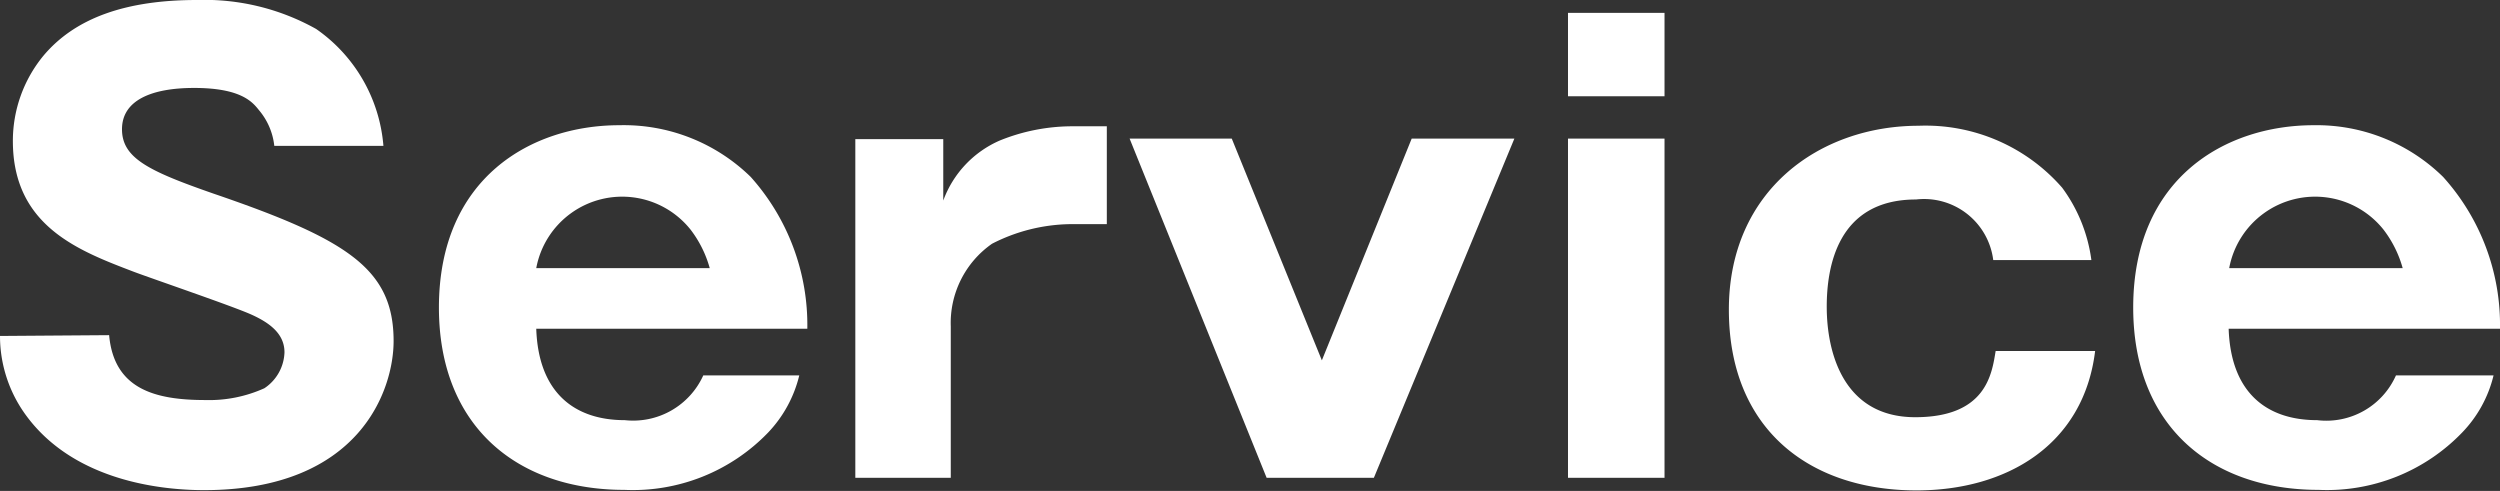
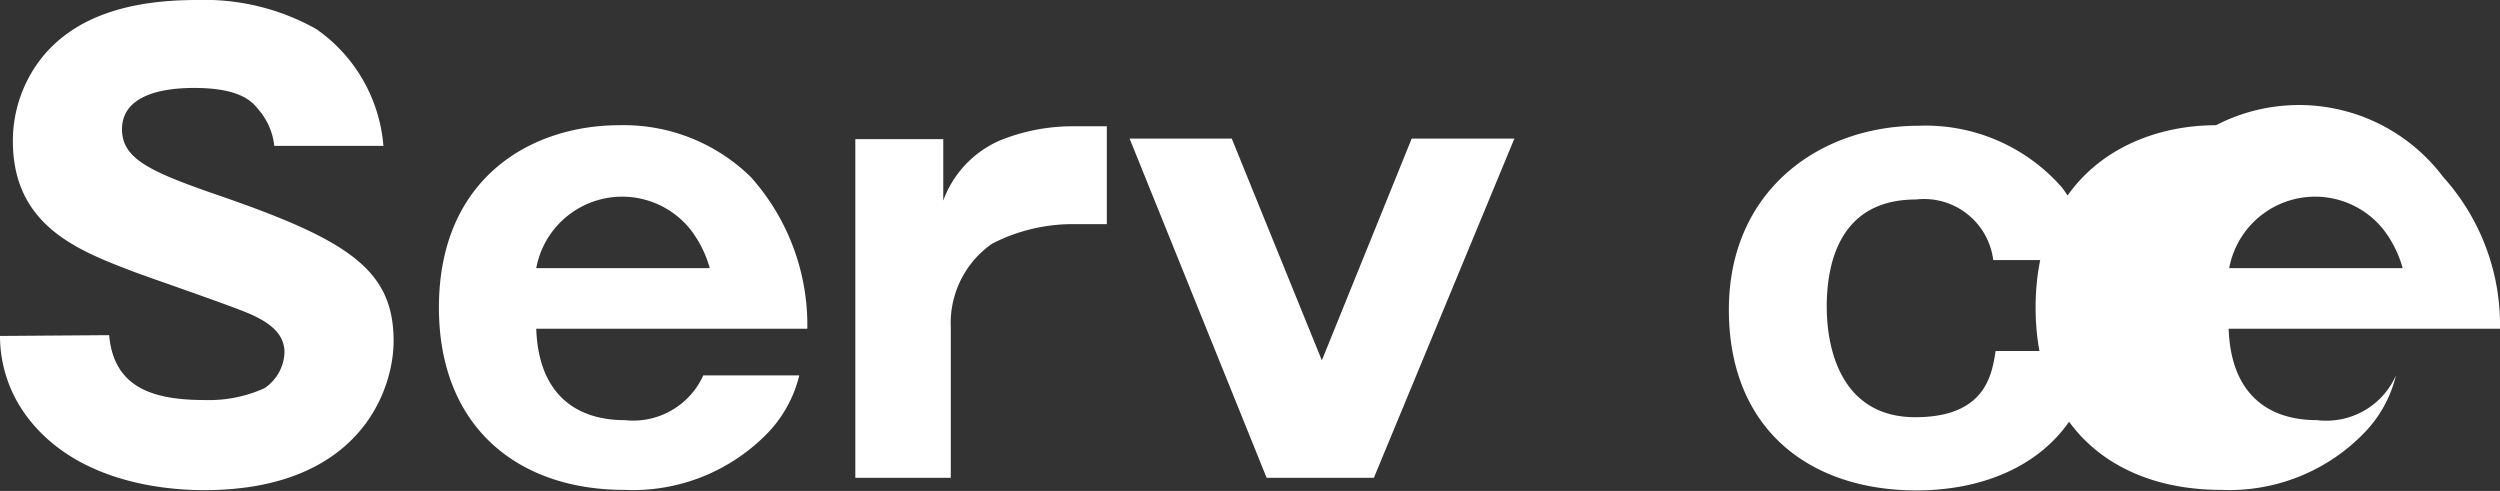
<svg xmlns="http://www.w3.org/2000/svg" viewBox="0 0 93.24 18.31">
  <rect x="0" y="0" width="93.24" height="18.31" fill="#333333" stroke="none" />
  <defs>
    <style>.cls-1{fill:#fff;}</style>
  </defs>
  <title>menu_service</title>
  <g id="レイヤー_2" data-name="レイヤー 2">
    <g id="レイヤー_1-2" data-name="レイヤー 1">
      <path class="cls-1" d="M4.07,12.5c.18,2,1.69,2.42,3.59,2.42a5,5,0,0,0,2.2-.44,1.67,1.67,0,0,0,.75-1.34c0-.69-.55-1.1-1.24-1.41S5.72,10.41,5,10.14C2.93,9.35.48,8.43.48,5.26A5,5,0,0,1,1.61,2.09C2.82.64,4.75,0,7.35,0a8.52,8.52,0,0,1,4.44,1.08A5.88,5.88,0,0,1,14.3,5.44H10.23a2.47,2.47,0,0,0-.57-1.33c-.24-.3-.66-.83-2.42-.83-1.59,0-2.69.46-2.69,1.54s1,1.56,3.41,2.4c5,1.71,6.72,2.81,6.72,5.5,0,1.8-1.24,5.56-7.07,5.56C6.16,18.28,2.84,18,1,15.53a5,5,0,0,1-1-3Z" />
      <path class="cls-1" d="M20,12.26c.08,2.39,1.43,3.41,3.3,3.41A2.87,2.87,0,0,0,26.23,14h3.58a4.69,4.69,0,0,1-1.16,2.13,7,7,0,0,1-5.37,2.14c-4,0-6.91-2.38-6.91-6.8,0-4.84,3.45-6.8,6.73-6.8A6.77,6.77,0,0,1,28,6.6a8.28,8.28,0,0,1,2.11,5.66ZM26.47,10a4.2,4.2,0,0,0-.71-1.43A3.26,3.26,0,0,0,20,10Z" />
      <path class="cls-1" d="M35.18,5.19V7.48a3.9,3.9,0,0,1,2.11-2.24A7.2,7.2,0,0,1,40,4.71h1.28V8.36H39.89A6.56,6.56,0,0,0,37,9.09a3.6,3.6,0,0,0-1.54,3.08v5.65H31.9V5.19Z" />
      <path class="cls-1" d="M51.24,17.82h-4L42.13,5.17h3.81l3.36,8.27,3.35-8.27h3.83Z" />
-       <path class="cls-1" d="M62.08,3.59h-3.6V.48h3.6Zm0,14.23h-3.6V5.17h3.6Z" />
      <path class="cls-1" d="M74.34,9.7a2.6,2.6,0,0,0-2.88-2.26c-2.95,0-3.33,2.55-3.33,4,0,1.74.64,4.12,3.3,4.12s2.86-1.63,3-2.47h3.71c-.43,3.52-3.32,5.2-6.66,5.2-4,0-7-2.29-7-6.74s3.39-6.86,7.08-6.86A6.76,6.76,0,0,1,76.91,7,5.82,5.82,0,0,1,78,9.7Z" />
-       <path class="cls-1" d="M83.12,12.26c.08,2.39,1.42,3.41,3.3,3.41A2.84,2.84,0,0,0,89.36,14H93a4.62,4.62,0,0,1-1.17,2.13,7,7,0,0,1-5.36,2.14c-4,0-6.91-2.38-6.91-6.8,0-4.84,3.45-6.8,6.73-6.8A6.73,6.73,0,0,1,91.12,6.6a8.24,8.24,0,0,1,2.12,5.66ZM89.61,10a4.2,4.2,0,0,0-.71-1.43A3.26,3.26,0,0,0,83.14,10Z" />
+       <path class="cls-1" d="M83.12,12.26c.08,2.39,1.42,3.41,3.3,3.41A2.84,2.84,0,0,0,89.36,14a4.62,4.62,0,0,1-1.17,2.13,7,7,0,0,1-5.36,2.14c-4,0-6.91-2.38-6.91-6.8,0-4.84,3.45-6.8,6.73-6.8A6.73,6.73,0,0,1,91.12,6.6a8.24,8.24,0,0,1,2.12,5.66ZM89.61,10a4.2,4.2,0,0,0-.71-1.43A3.26,3.26,0,0,0,83.14,10Z" />
    </g>
  </g>
</svg>